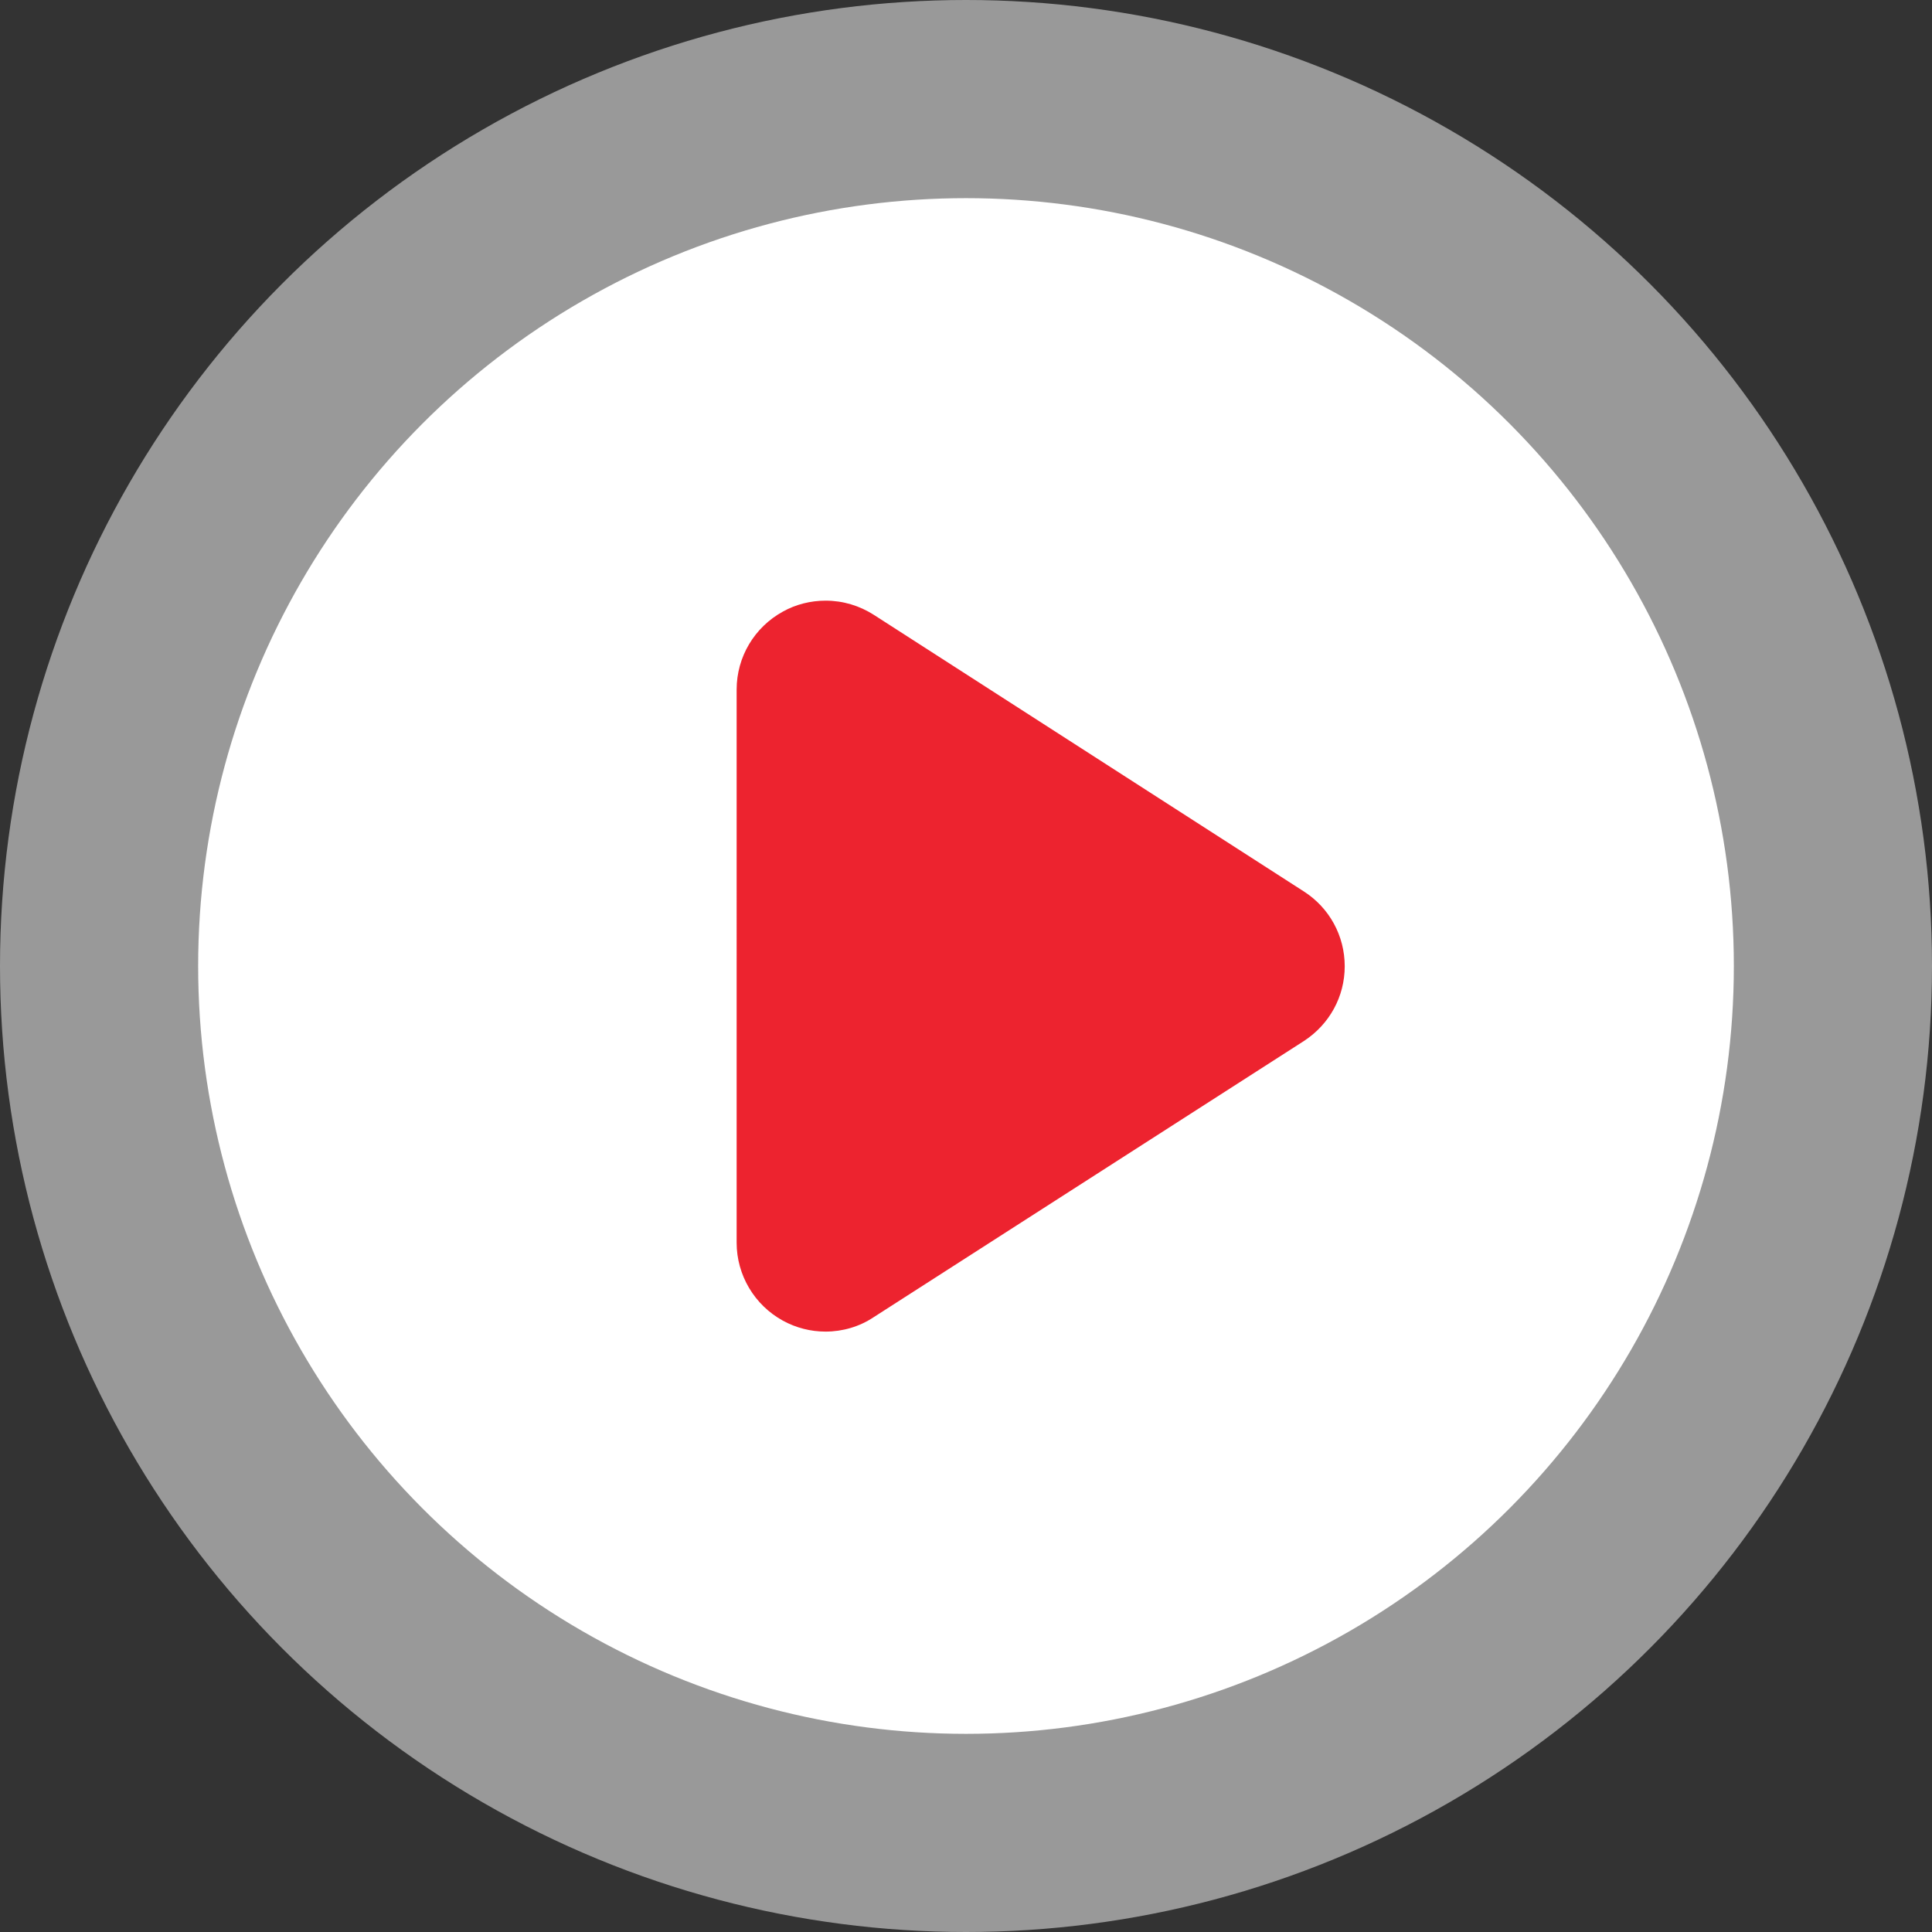
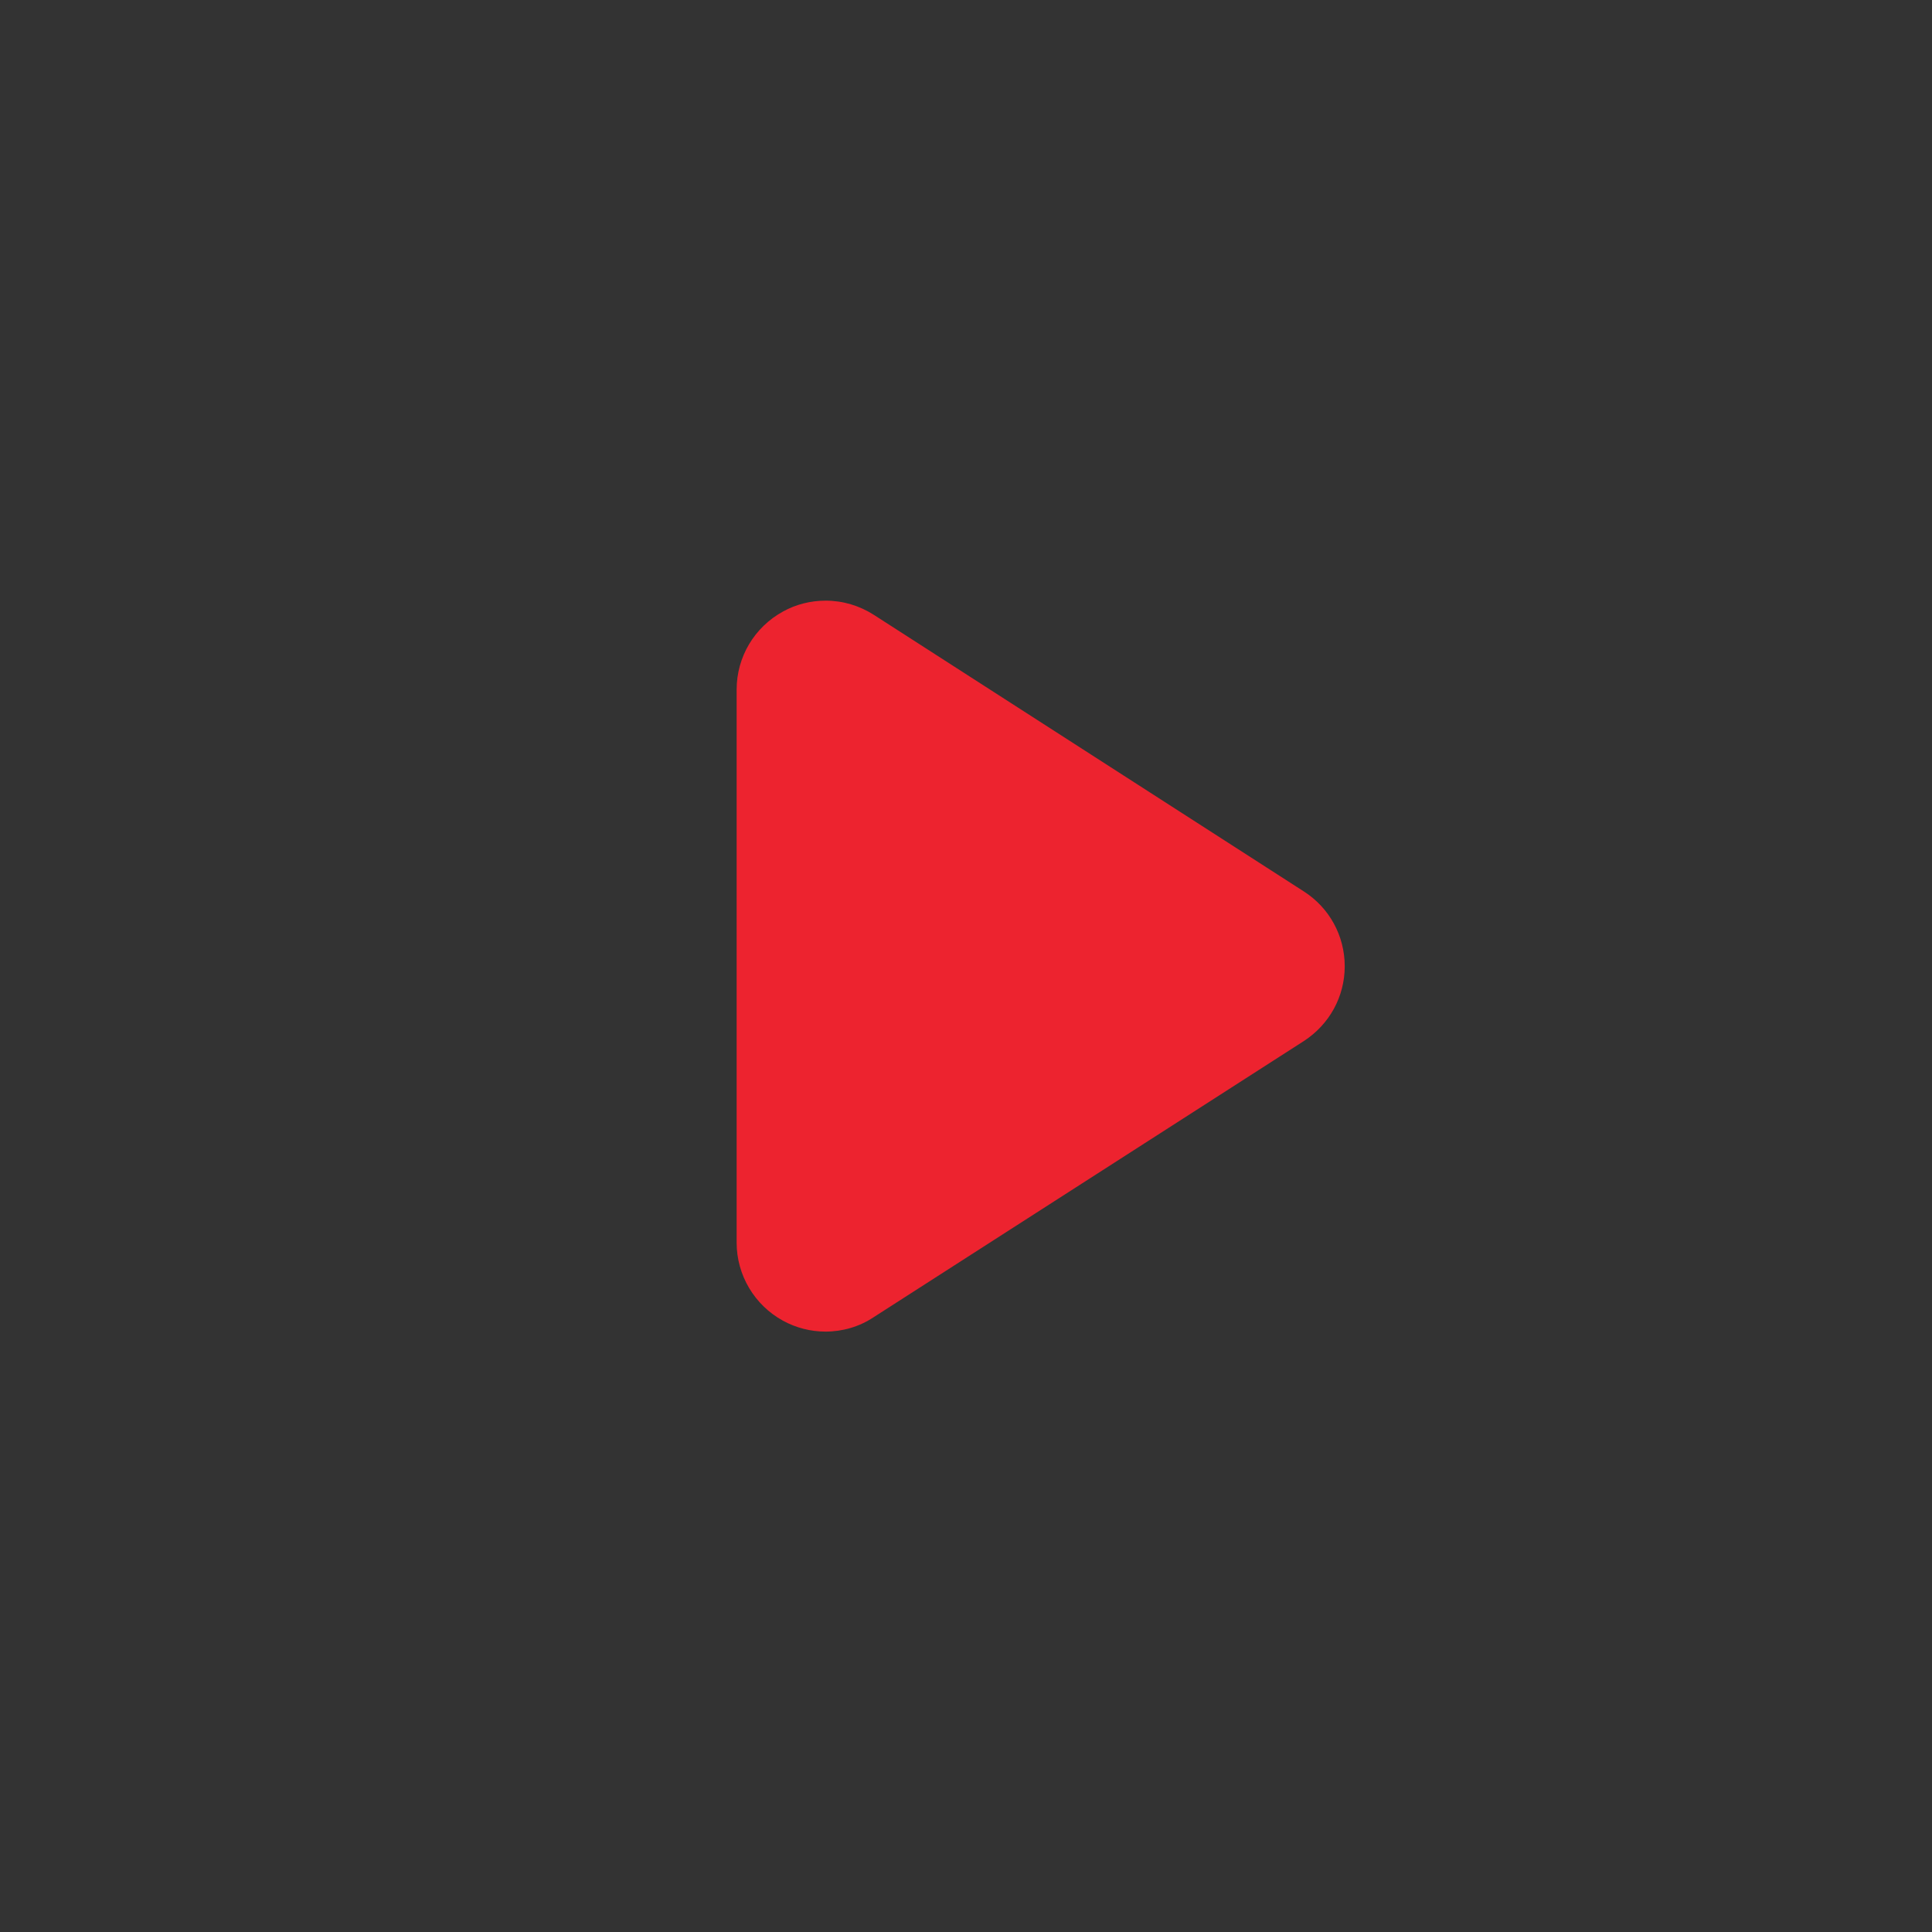
<svg xmlns="http://www.w3.org/2000/svg" version="1.1" id="Layer_1" x="0px" y="0px" viewBox="0 0 78 78" style="enable-background:new 0 0 78 78;" xml:space="preserve">
  <rect x="0" y="0" width="78" height="78" fill="#333333" stroke="none" />
  <style type="text/css">
	.st0{opacity:0.5;fill:#FFFFFF;}
	.st1{fill:#FFFFFF;}
	.st2{fill:#ED232F;}
</style>
  <g id="XMLID_112_">
-     <circle id="XMLID_81_" class="st0" cx="39" cy="39" r="39" />
-     <circle id="XMLID_83_" class="st1" cx="39" cy="39" r="31" />
    <path id="XMLID_82_" class="st2" d="M33.33,53.76c-0.6,0-1.19-0.15-1.72-0.44c-1.15-0.63-1.87-1.84-1.87-3.15V27.84   c0-1.32,0.72-2.52,1.87-3.15c0.52-0.29,1.12-0.44,1.72-0.44c0.7,0,1.37,0.2,1.96,0.58l17.35,11.16c1.03,0.66,1.65,1.79,1.65,3.02   c0,1.23-0.62,2.35-1.65,3.02L35.27,53.18C34.7,53.56,34.02,53.76,33.33,53.76z" />
  </g>
</svg>